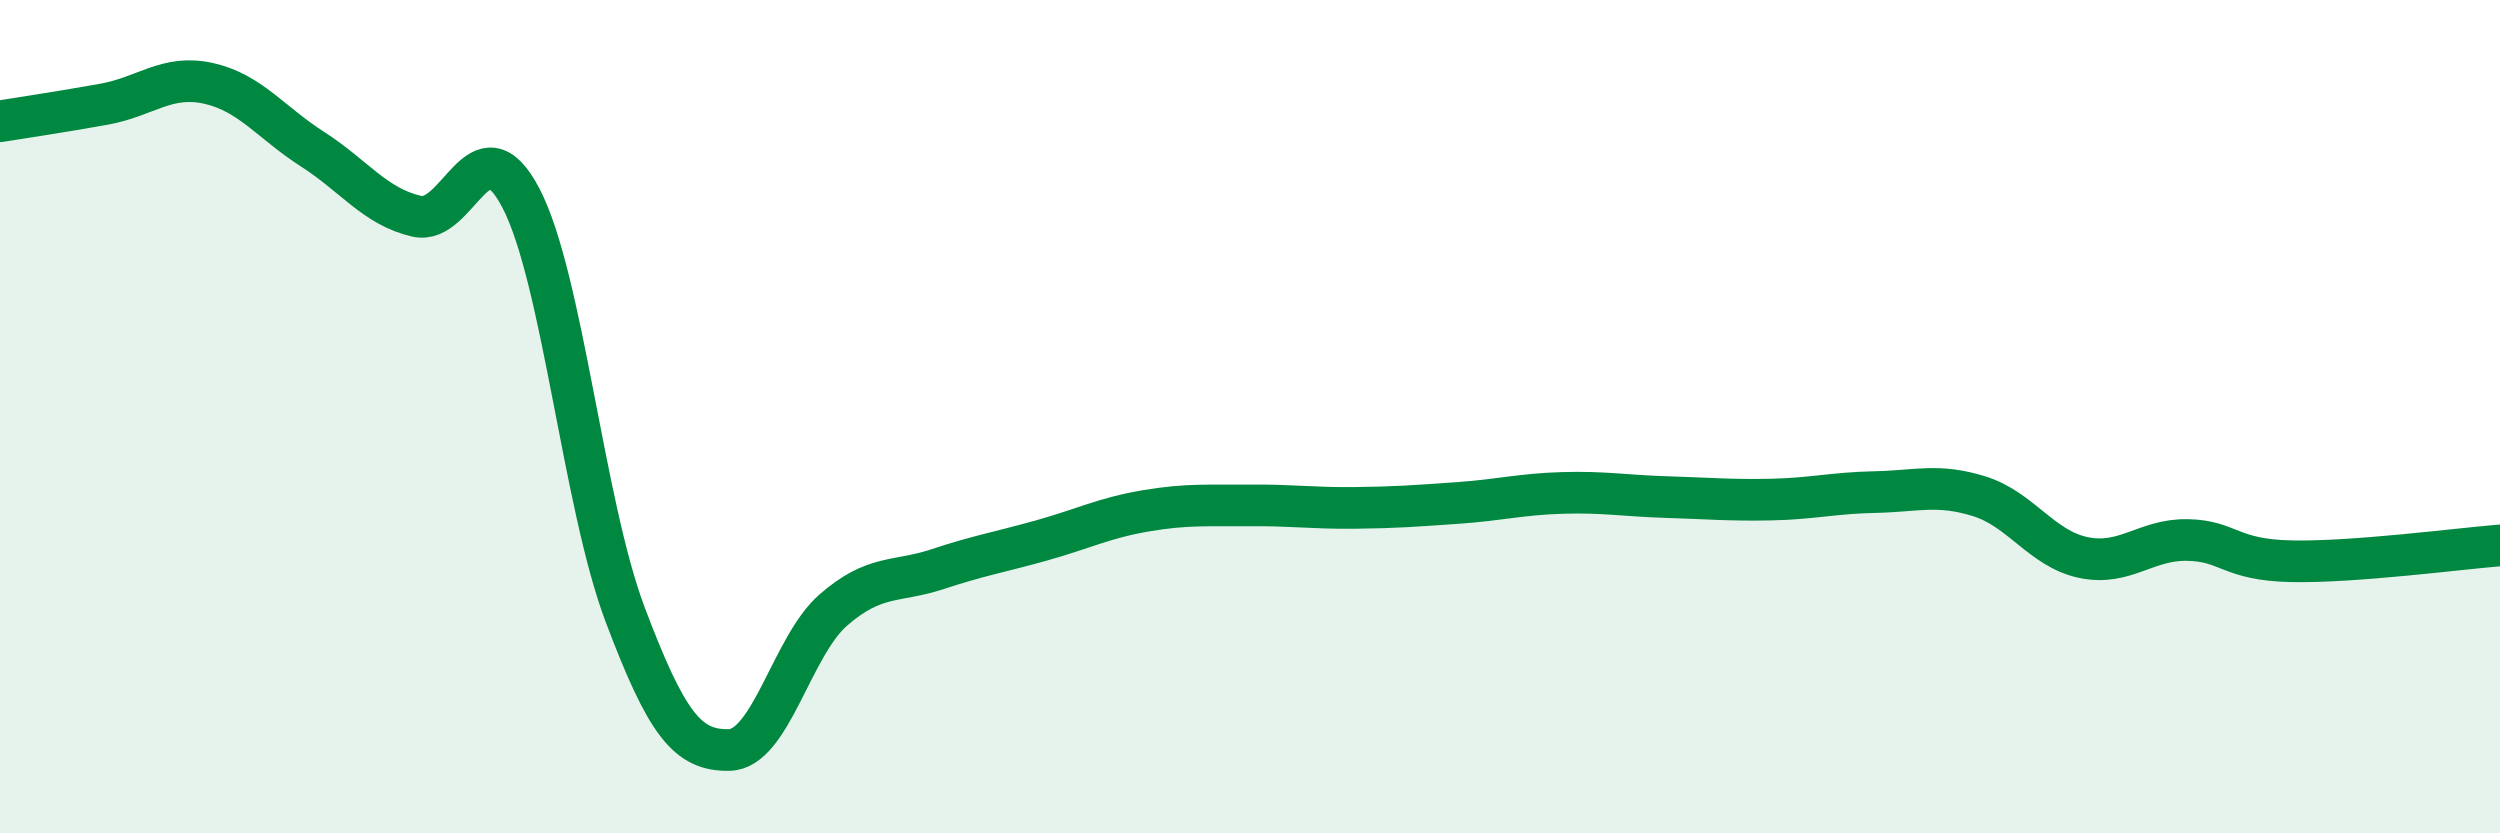
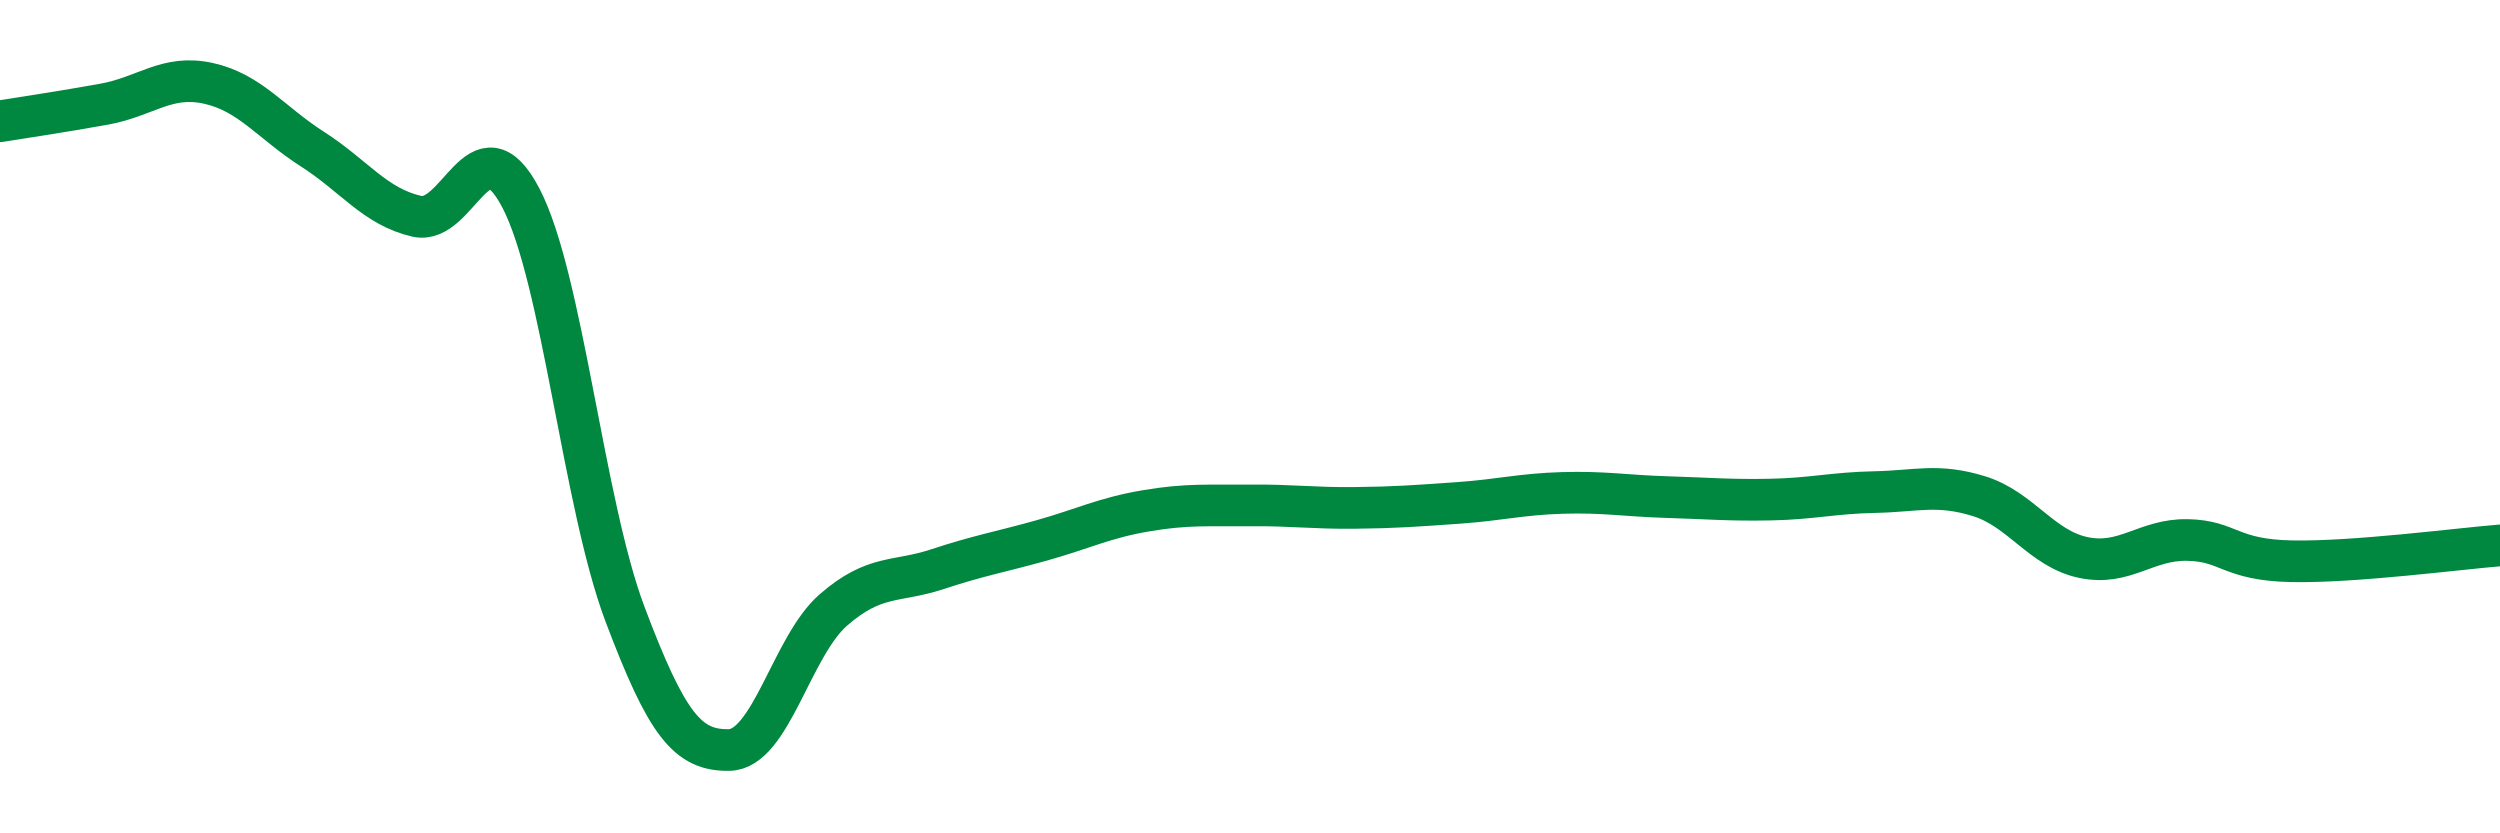
<svg xmlns="http://www.w3.org/2000/svg" width="60" height="20" viewBox="0 0 60 20">
-   <path d="M 0,2.91 C 0.5,2.83 1.5,2.68 2.5,2.5 C 3.5,2.32 4,1.78 5,2 C 6,2.22 6.5,2.94 7.5,3.58 C 8.5,4.22 9,4.96 10,5.19 C 11,5.42 11.5,2.84 12.5,4.75 C 13.5,6.66 14,12.09 15,14.74 C 16,17.39 16.5,18.02 17.5,18 C 18.5,17.98 19,15.51 20,14.64 C 21,13.77 21.5,13.99 22.5,13.66 C 23.5,13.33 24,13.25 25,12.97 C 26,12.69 26.5,12.43 27.5,12.26 C 28.5,12.09 29,12.14 30,12.13 C 31,12.12 31.5,12.2 32.5,12.19 C 33.5,12.18 34,12.14 35,12.07 C 36,12 36.5,11.86 37.5,11.83 C 38.5,11.8 39,11.9 40,11.93 C 41,11.96 41.5,12.01 42.5,11.99 C 43.5,11.97 44,11.83 45,11.81 C 46,11.79 46.5,11.6 47.5,11.91 C 48.5,12.22 49,13.17 50,13.38 C 51,13.59 51.5,12.94 52.5,12.96 C 53.5,12.98 53.5,13.44 55,13.47 C 56.5,13.5 59,13.17 60,13.09L60 20L0 20Z" fill="#008740" opacity="0.1" stroke-linecap="round" stroke-linejoin="round" />
  <path d="M 0,2.91 C 0.5,2.83 1.5,2.68 2.5,2.5 C 3.5,2.32 4,1.78 5,2 C 6,2.22 6.5,2.94 7.5,3.58 C 8.5,4.22 9,4.96 10,5.19 C 11,5.42 11.5,2.84 12.5,4.75 C 13.5,6.66 14,12.09 15,14.74 C 16,17.39 16.5,18.02 17.5,18 C 18.5,17.98 19,15.51 20,14.64 C 21,13.77 21.5,13.99 22.5,13.66 C 23.5,13.33 24,13.25 25,12.97 C 26,12.69 26.5,12.43 27.5,12.26 C 28.5,12.09 29,12.14 30,12.13 C 31,12.12 31.5,12.2 32.5,12.19 C 33.5,12.18 34,12.14 35,12.07 C 36,12 36.5,11.86 37.5,11.83 C 38.5,11.8 39,11.9 40,11.93 C 41,11.96 41.5,12.01 42.5,11.99 C 43.5,11.97 44,11.83 45,11.81 C 46,11.79 46.5,11.6 47.5,11.91 C 48.5,12.22 49,13.17 50,13.38 C 51,13.59 51.5,12.94 52.5,12.96 C 53.5,12.98 53.5,13.44 55,13.47 C 56.5,13.5 59,13.17 60,13.09" stroke="#008740" stroke-width="1" fill="none" stroke-linecap="round" stroke-linejoin="round" />
</svg>